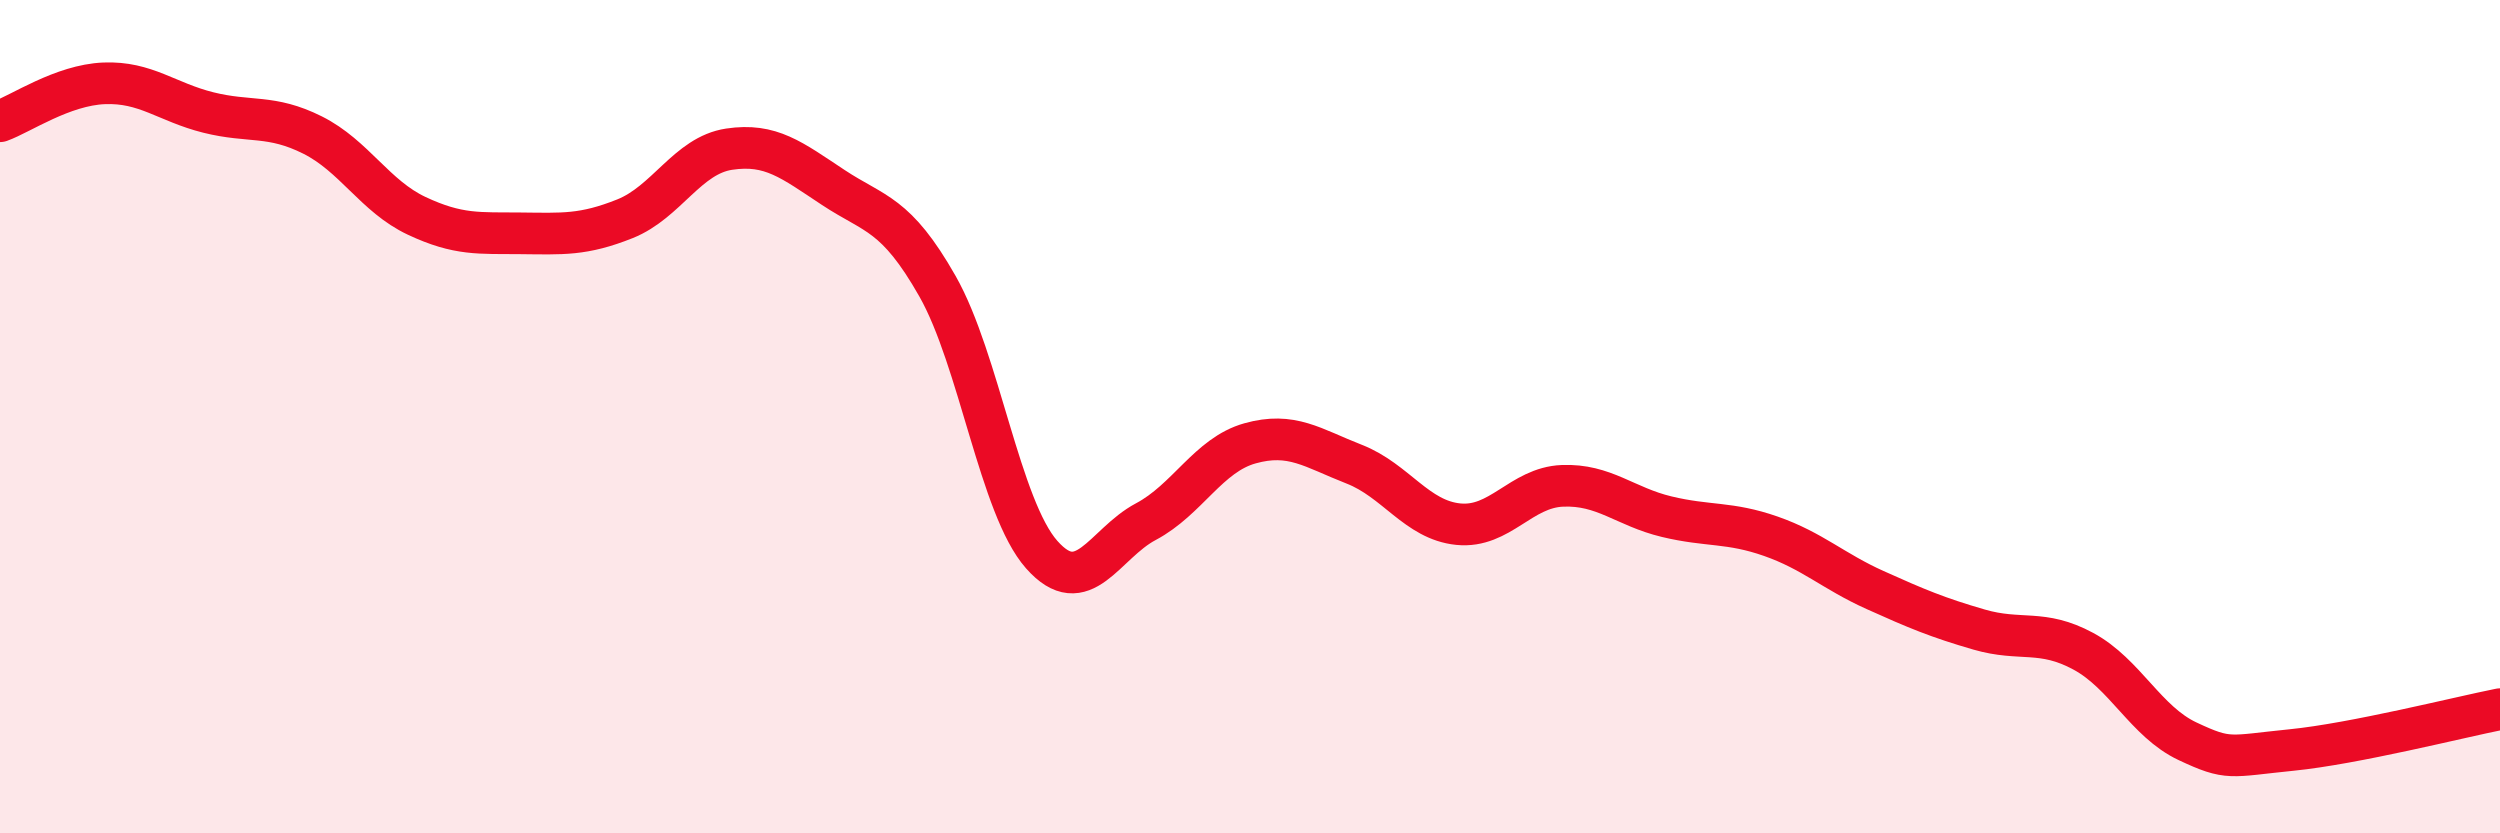
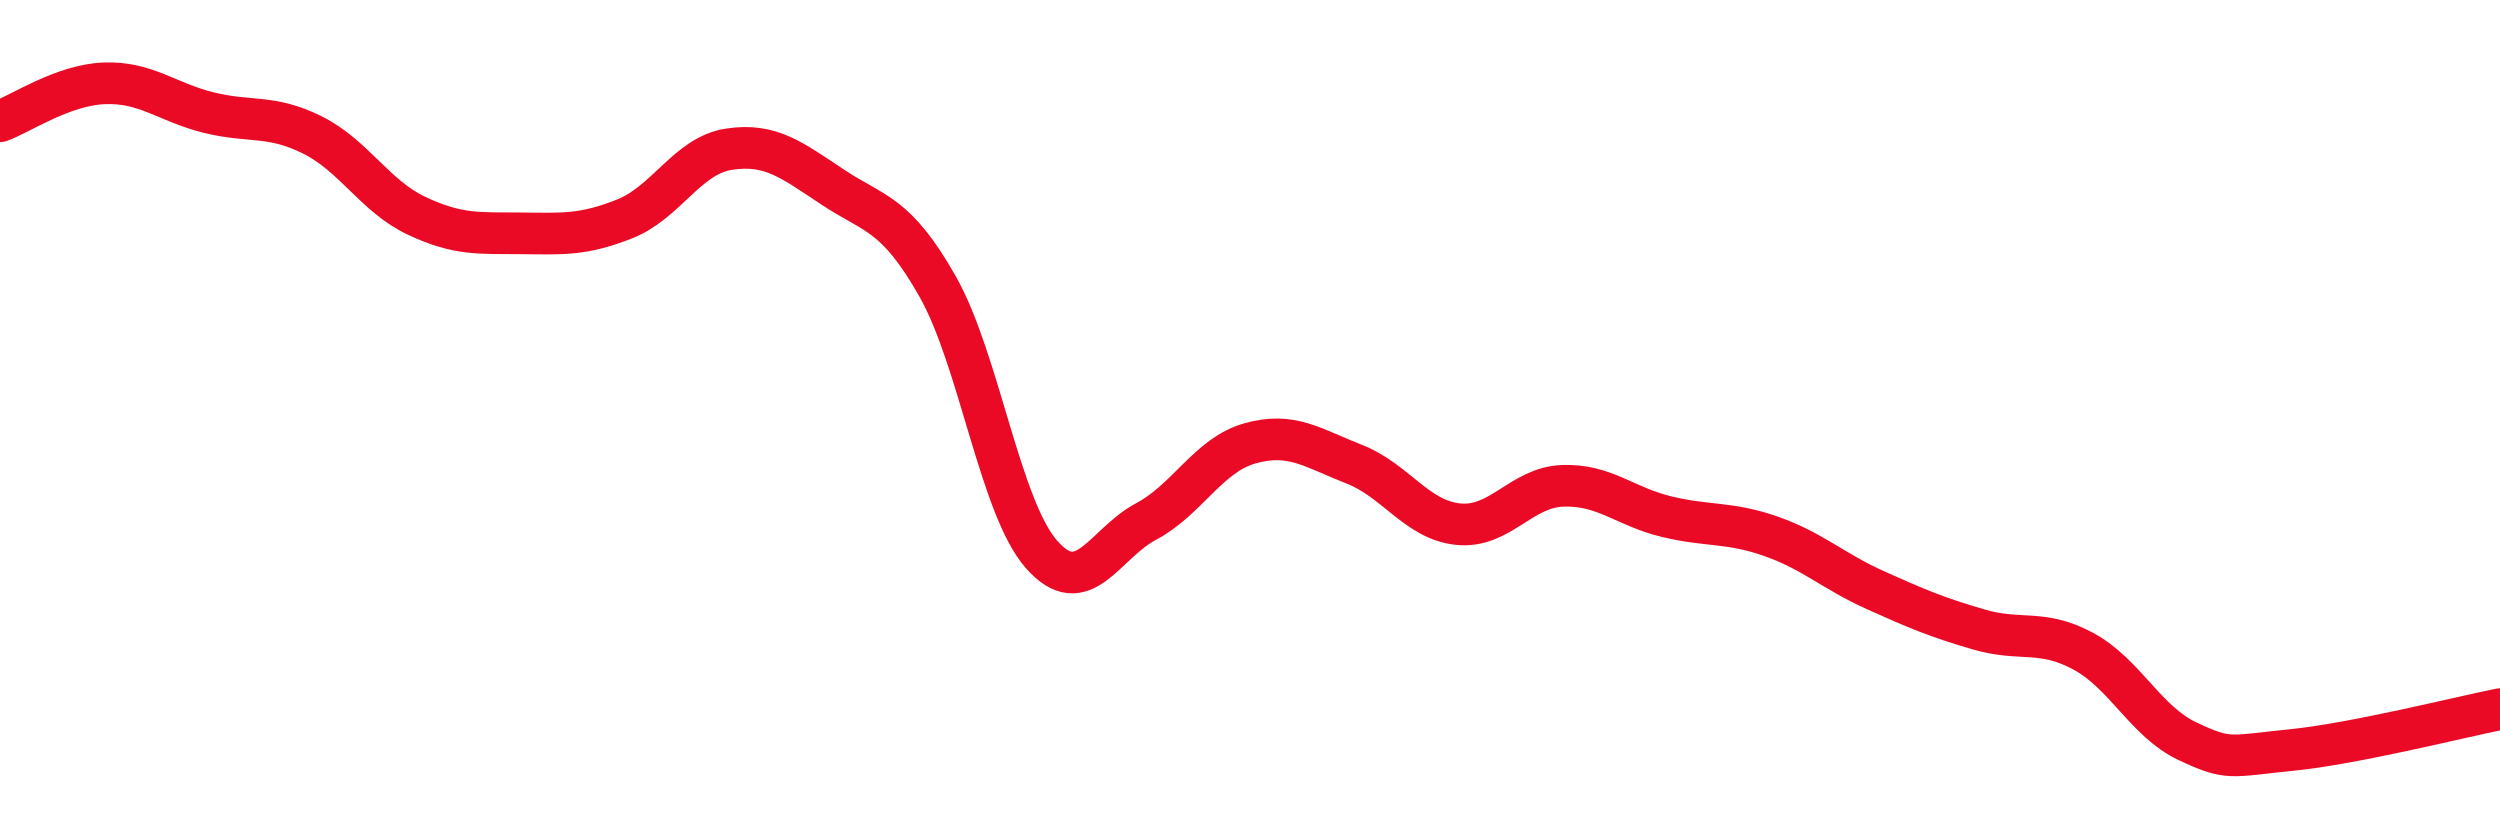
<svg xmlns="http://www.w3.org/2000/svg" width="60" height="20" viewBox="0 0 60 20">
-   <path d="M 0,2.91 C 0.5,2.73 1.5,2.04 2.5,2 C 3.5,1.96 4,2.45 5,2.7 C 6,2.95 6.5,2.74 7.5,3.24 C 8.5,3.74 9,4.71 10,5.18 C 11,5.65 11.5,5.59 12.5,5.6 C 13.5,5.61 14,5.65 15,5.25 C 16,4.85 16.5,3.73 17.5,3.58 C 18.5,3.43 19,3.84 20,4.5 C 21,5.16 21.5,5.11 22.5,6.87 C 23.5,8.63 24,12.18 25,13.31 C 26,14.44 26.5,13.05 27.5,12.52 C 28.5,11.99 29,10.92 30,10.64 C 31,10.36 31.5,10.75 32.5,11.14 C 33.5,11.53 34,12.48 35,12.58 C 36,12.68 36.5,11.7 37.5,11.66 C 38.5,11.62 39,12.16 40,12.4 C 41,12.64 41.5,12.52 42.5,12.87 C 43.5,13.22 44,13.71 45,14.16 C 46,14.61 46.5,14.82 47.5,15.11 C 48.5,15.4 49,15.09 50,15.63 C 51,16.17 51.5,17.32 52.5,17.79 C 53.5,18.26 53.5,18.15 55,18 C 56.5,17.85 59,17.22 60,17.02L60 20L0 20Z" fill="#EB0A25" opacity="0.1" stroke-linecap="round" stroke-linejoin="round" />
  <path d="M 0,2.91 C 0.5,2.73 1.5,2.04 2.5,2 C 3.5,1.96 4,2.45 5,2.7 C 6,2.95 6.5,2.74 7.5,3.24 C 8.5,3.74 9,4.71 10,5.18 C 11,5.65 11.5,5.59 12.5,5.6 C 13.5,5.61 14,5.65 15,5.25 C 16,4.85 16.5,3.73 17.5,3.58 C 18.5,3.43 19,3.84 20,4.5 C 21,5.16 21.5,5.11 22.5,6.87 C 23.5,8.63 24,12.18 25,13.31 C 26,14.44 26.5,13.05 27.5,12.52 C 28.5,11.99 29,10.92 30,10.64 C 31,10.36 31.5,10.75 32.5,11.14 C 33.5,11.53 34,12.48 35,12.58 C 36,12.68 36.5,11.7 37.5,11.66 C 38.5,11.62 39,12.16 40,12.4 C 41,12.64 41.5,12.52 42.5,12.87 C 43.5,13.22 44,13.71 45,14.16 C 46,14.61 46.5,14.82 47.5,15.11 C 48.5,15.4 49,15.09 50,15.63 C 51,16.17 51.5,17.32 52.5,17.79 C 53.5,18.26 53.5,18.15 55,18 C 56.5,17.85 59,17.22 60,17.02" stroke="#EB0A25" stroke-width="1" fill="none" stroke-linecap="round" stroke-linejoin="round" />
</svg>